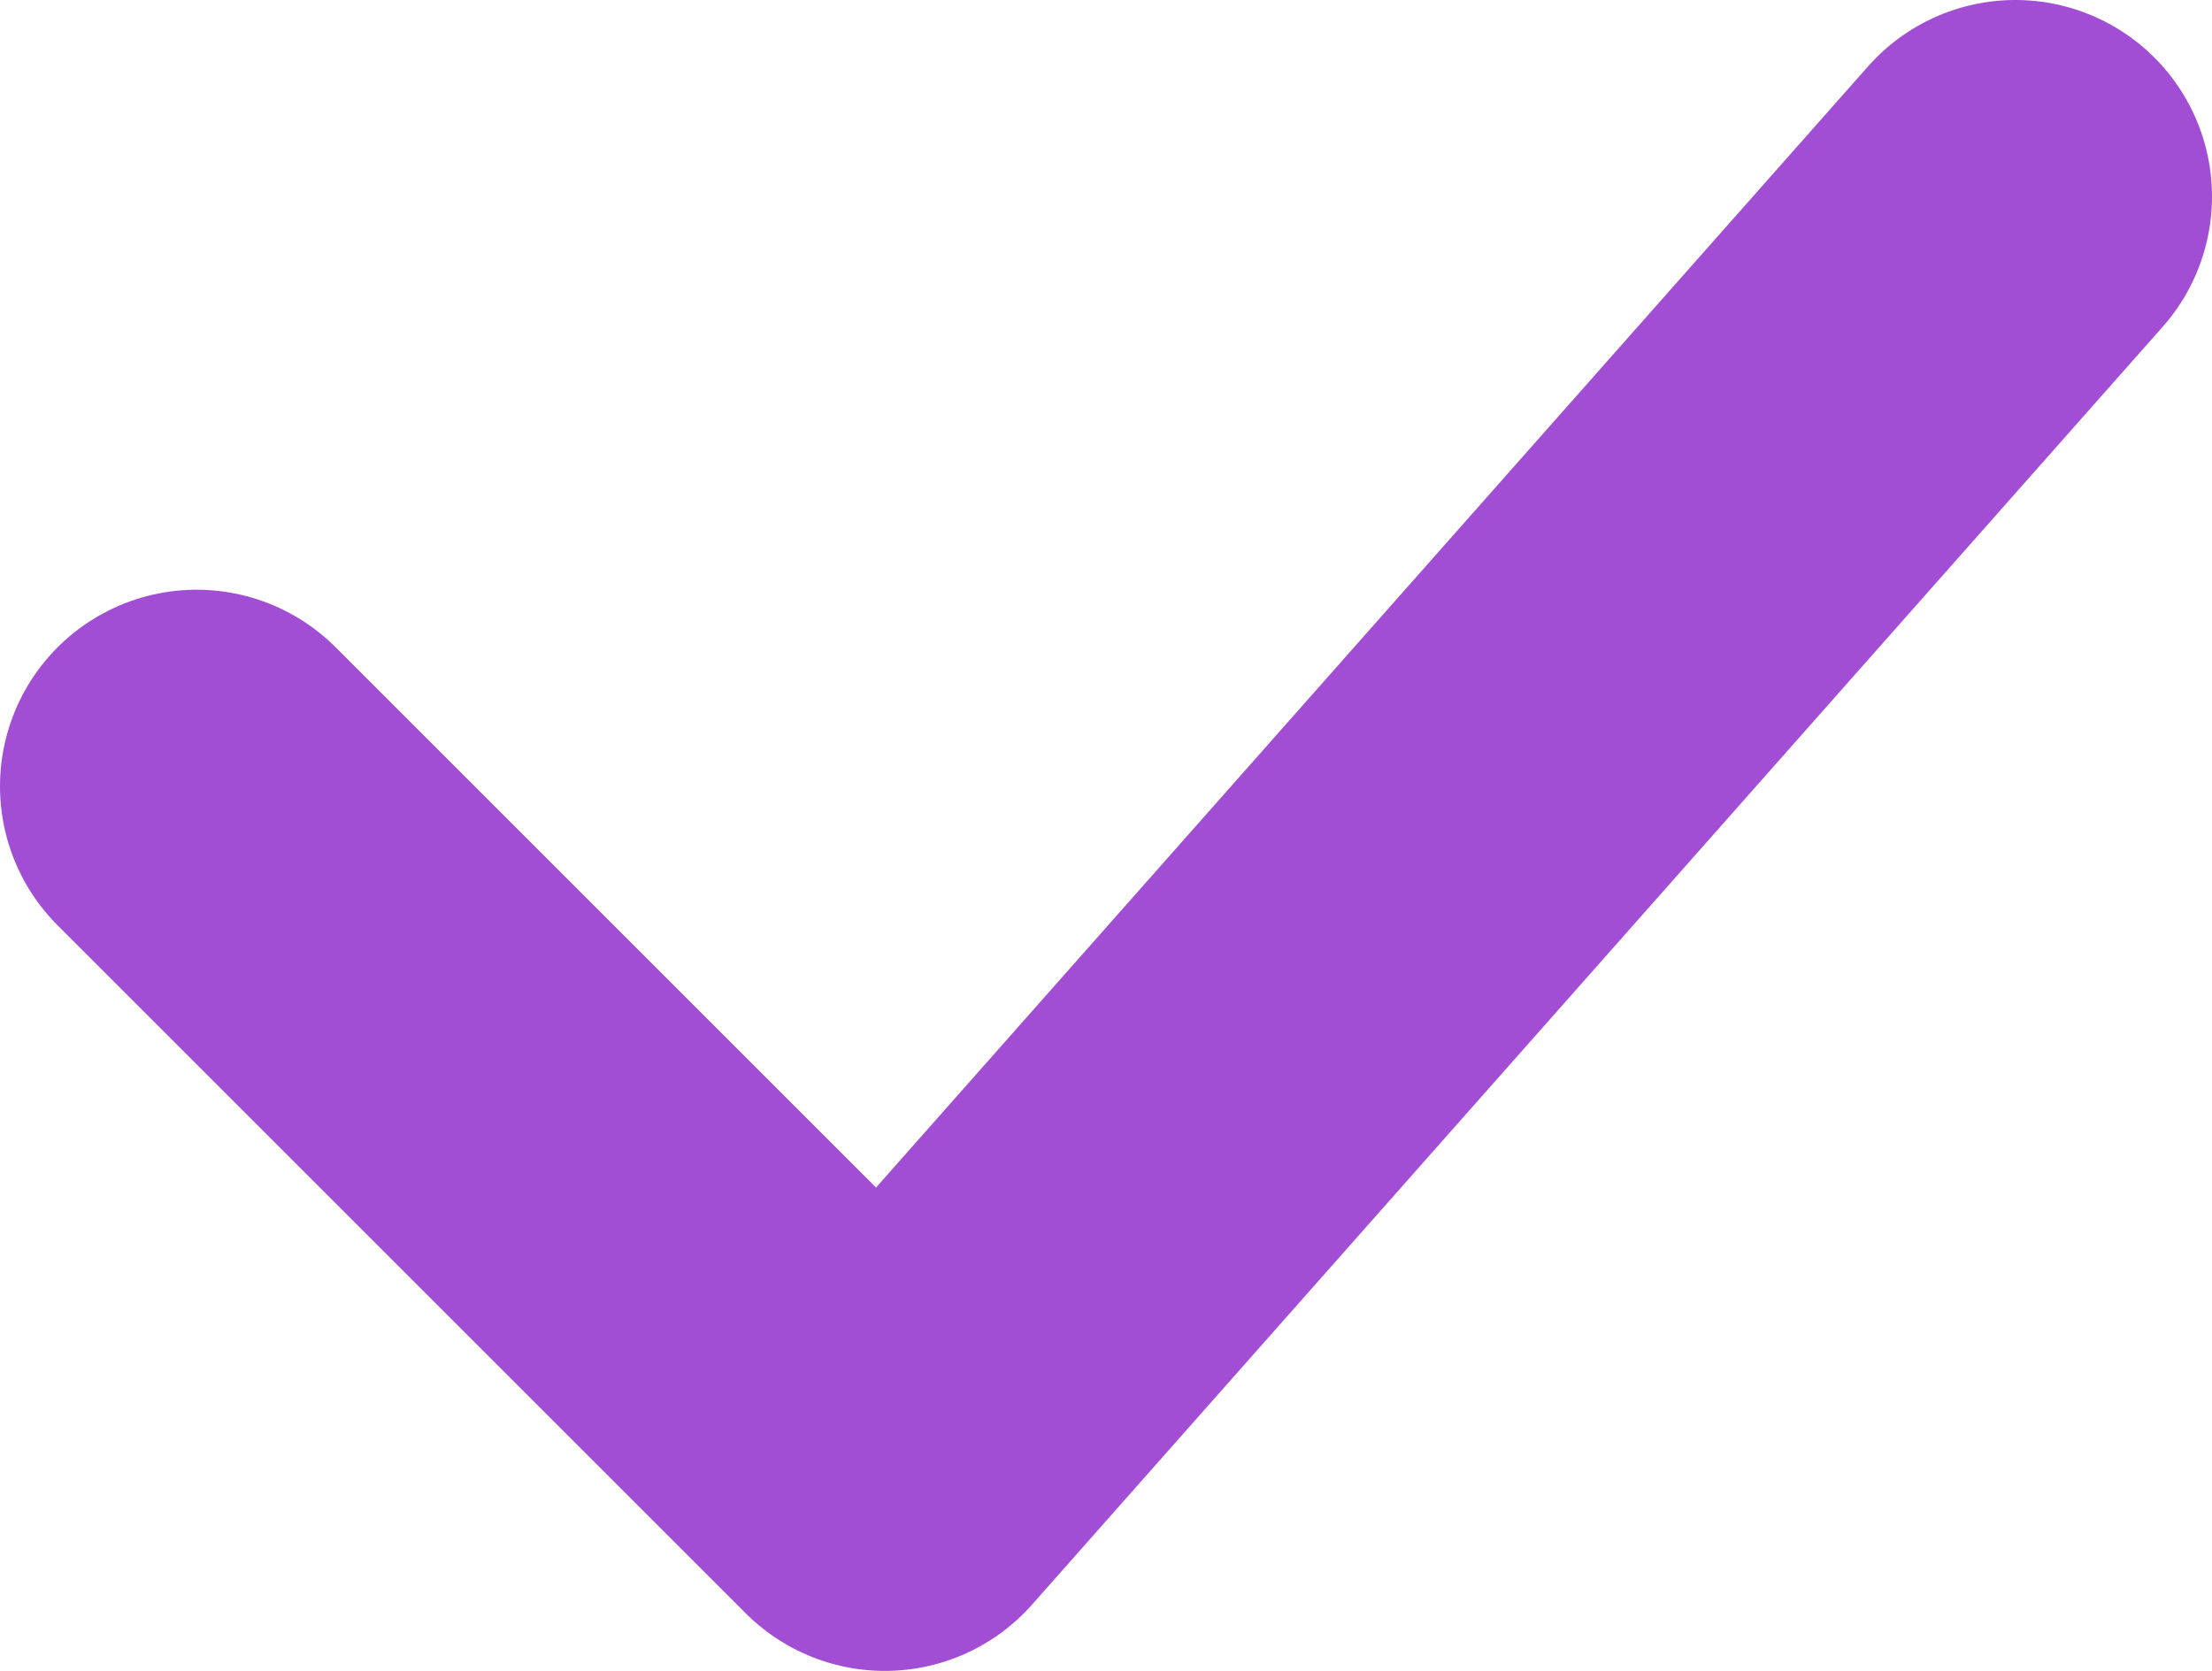
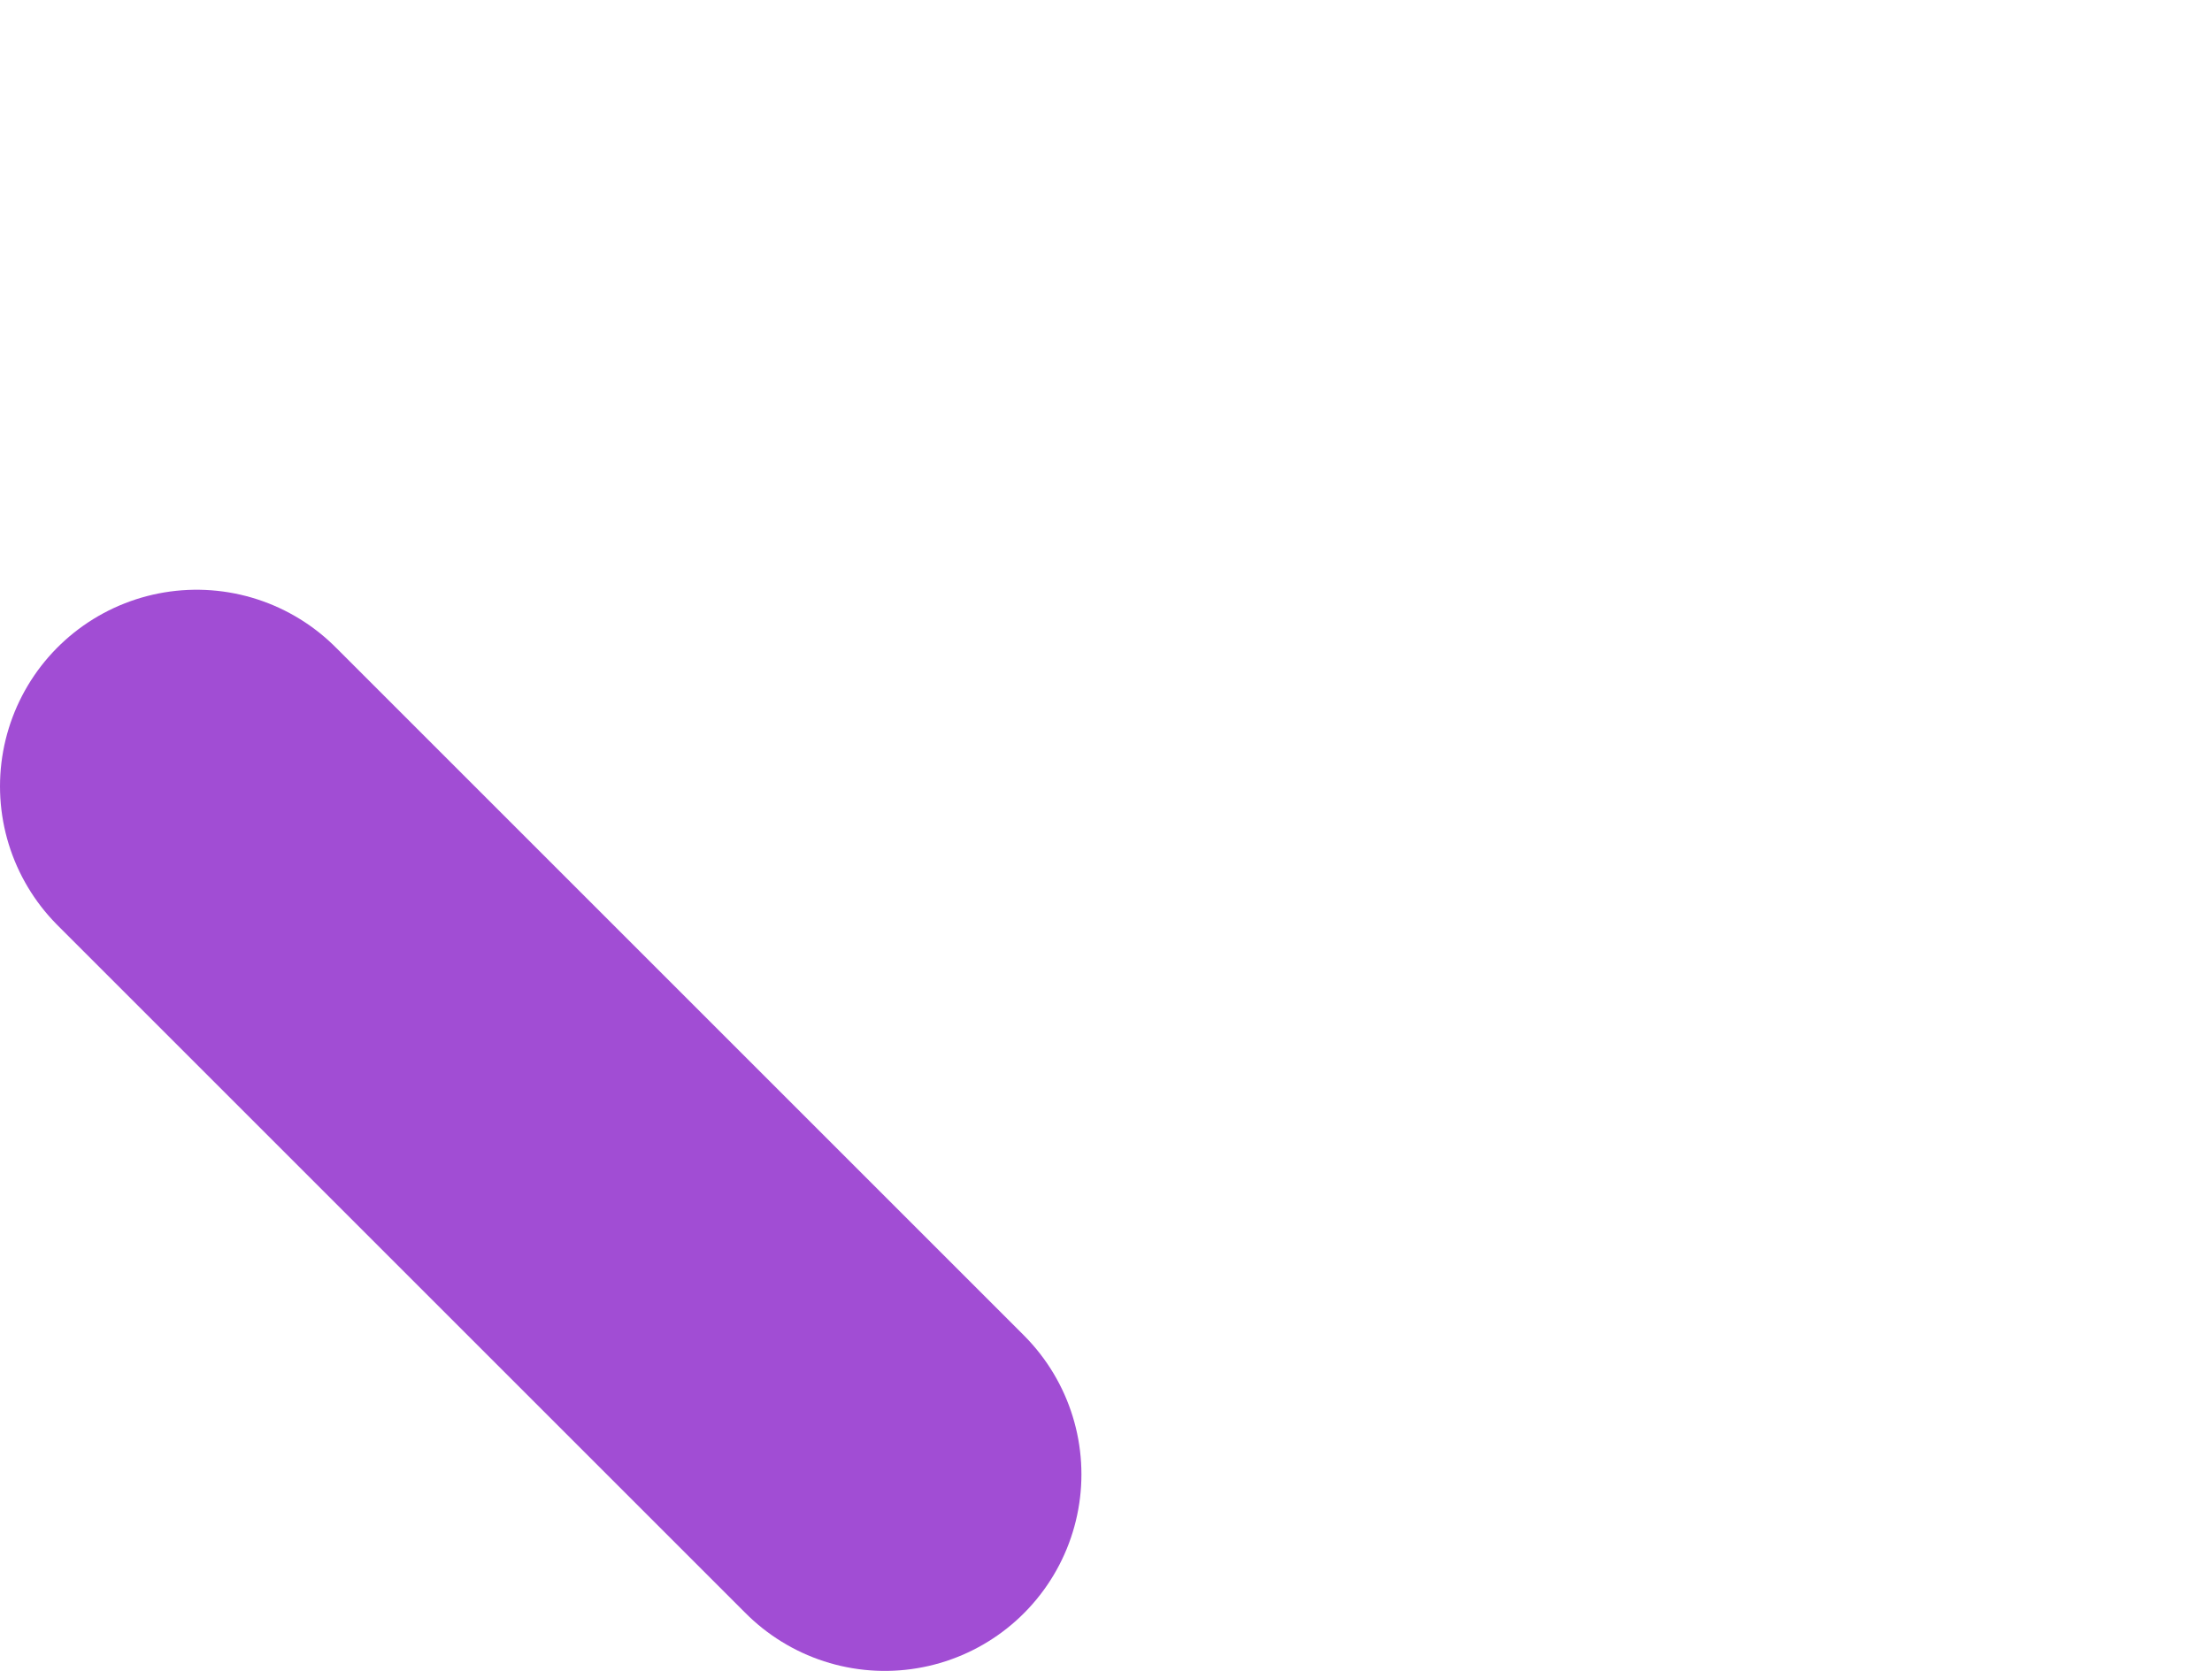
<svg xmlns="http://www.w3.org/2000/svg" width="45" height="34" viewBox="0 0 45 34" fill="none">
-   <path d="M4 16L18 30L41 4" stroke="#A14DD4" stroke-width="8" stroke-linecap="round" stroke-linejoin="round" />
+   <path d="M4 16L18 30" stroke="#A14DD4" stroke-width="8" stroke-linecap="round" stroke-linejoin="round" />
</svg>